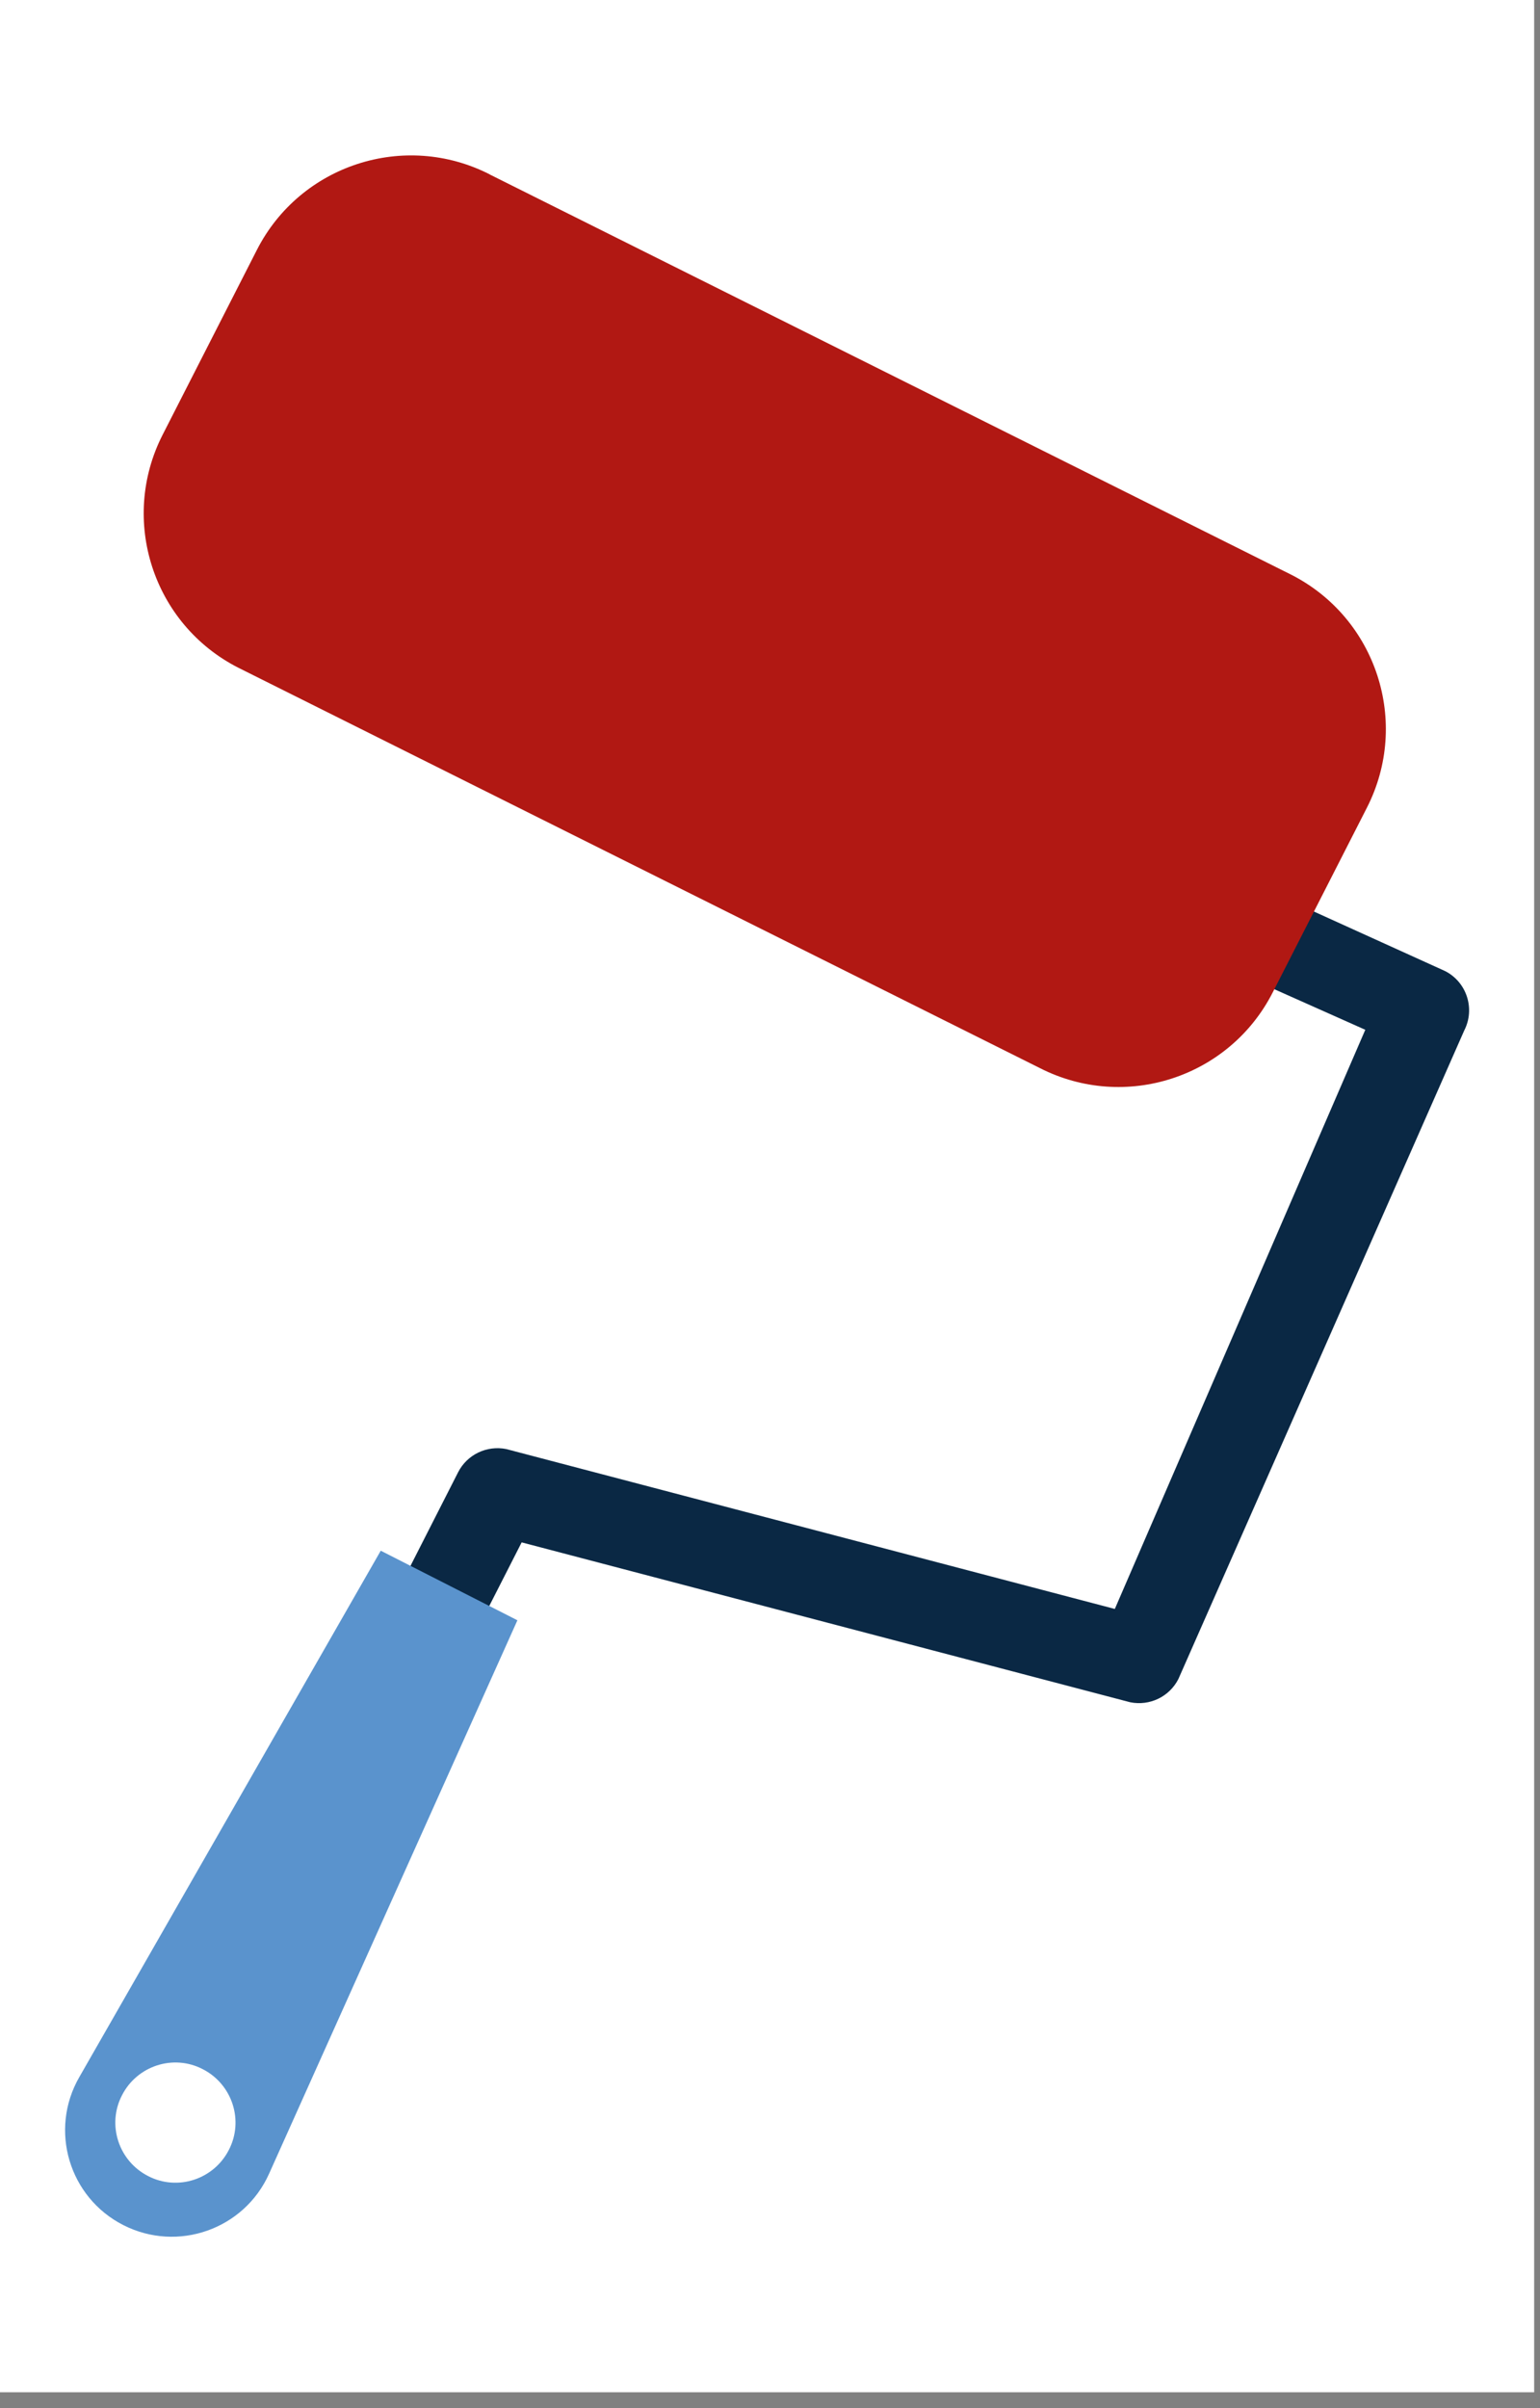
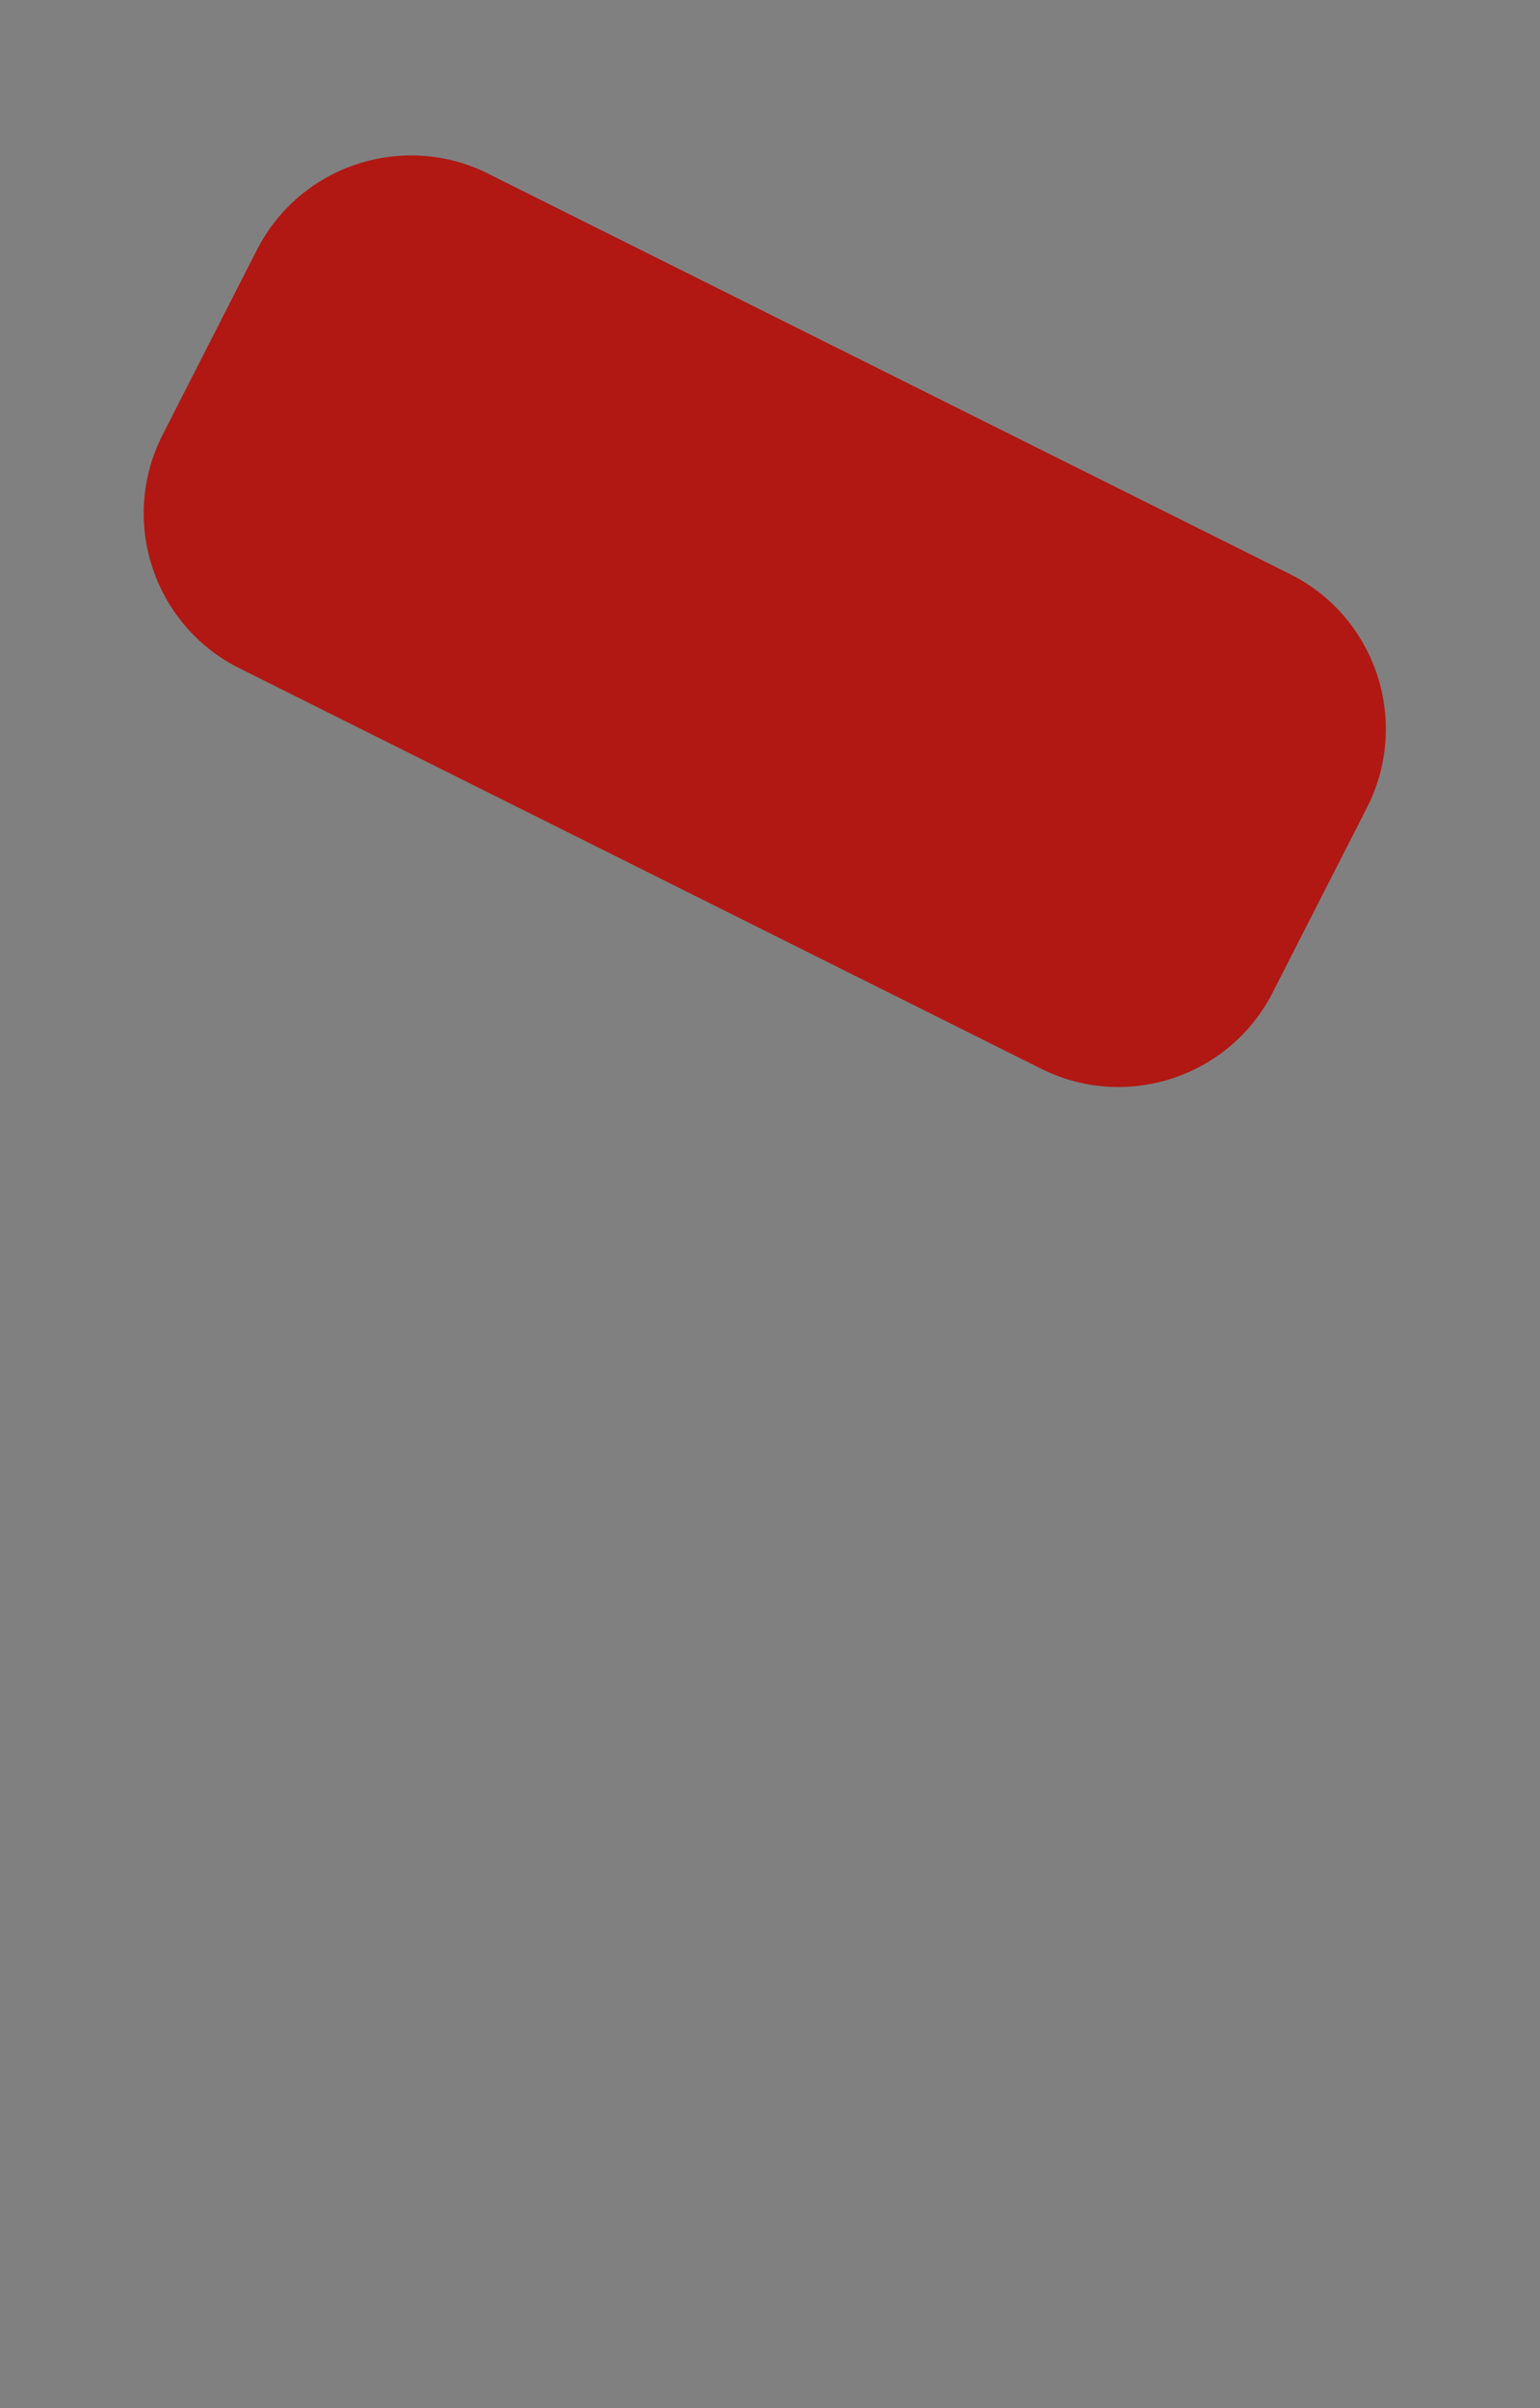
<svg xmlns="http://www.w3.org/2000/svg" width="87" height="136" viewBox="0 0 87 136" fill="none">
  <rect x="0" y="0" width="87" height="136" fill="#808080" stroke="none" />
-   <rect width="86.67" height="135.11" fill="white" />
-   <path d="M22.39 95.51C21.16 94.89 20.67 93.38 21.3 92.15L25.88 83.15C26.39 82.15 27.5 81.62 28.6 81.84L62.98 90.87L77.13 58.16L61.79 51.32C60.56 50.7 60.07 49.19 60.7 47.96C61.33 46.73 62.83 46.24 64.06 46.87L81.63 54.84C82.86 55.46 83.35 56.97 82.72 58.2L66.57 94.83C66.06 95.83 64.95 96.36 63.85 96.14L29.47 87.11L25.75 94.41C25.13 95.64 23.62 96.13 22.39 95.5V95.51Z" fill="#0A2844" />
-   <path d="M27.66 9.85L72.95 32.46C77.76 34.91 79.68 40.8 77.22 45.62L71.9 56.05C69.45 60.86 63.56 62.78 58.74 60.32L13.46 37.71C8.65 35.26 6.73 29.37 9.19 24.55L14.51 14.12C16.96 9.31 22.85 7.39 27.67 9.85H27.66Z" fill="#B11813" />
-   <path d="M29.23 91.51L21.51 87.58L4.48 117.31C2.76 120.3 3.9 124.11 6.97 125.67C10.04 127.23 13.79 125.91 15.2 122.77L29.23 91.51ZM8.37 122.9C6.7 122.05 6.03 120 6.89 118.34C7.74 116.67 9.79 116 11.45 116.86C13.12 117.71 13.79 119.76 12.93 121.42C12.08 123.09 10.03 123.76 8.37 122.9Z" fill="#5A93CD" />
+   <path d="M27.66 9.85L72.95 32.46C77.76 34.91 79.68 40.8 77.22 45.62L71.9 56.05C69.45 60.86 63.56 62.78 58.74 60.32L13.46 37.71C8.65 35.26 6.73 29.37 9.19 24.55L14.51 14.12C16.96 9.31 22.85 7.39 27.67 9.85H27.66" fill="#B11813" />
</svg>